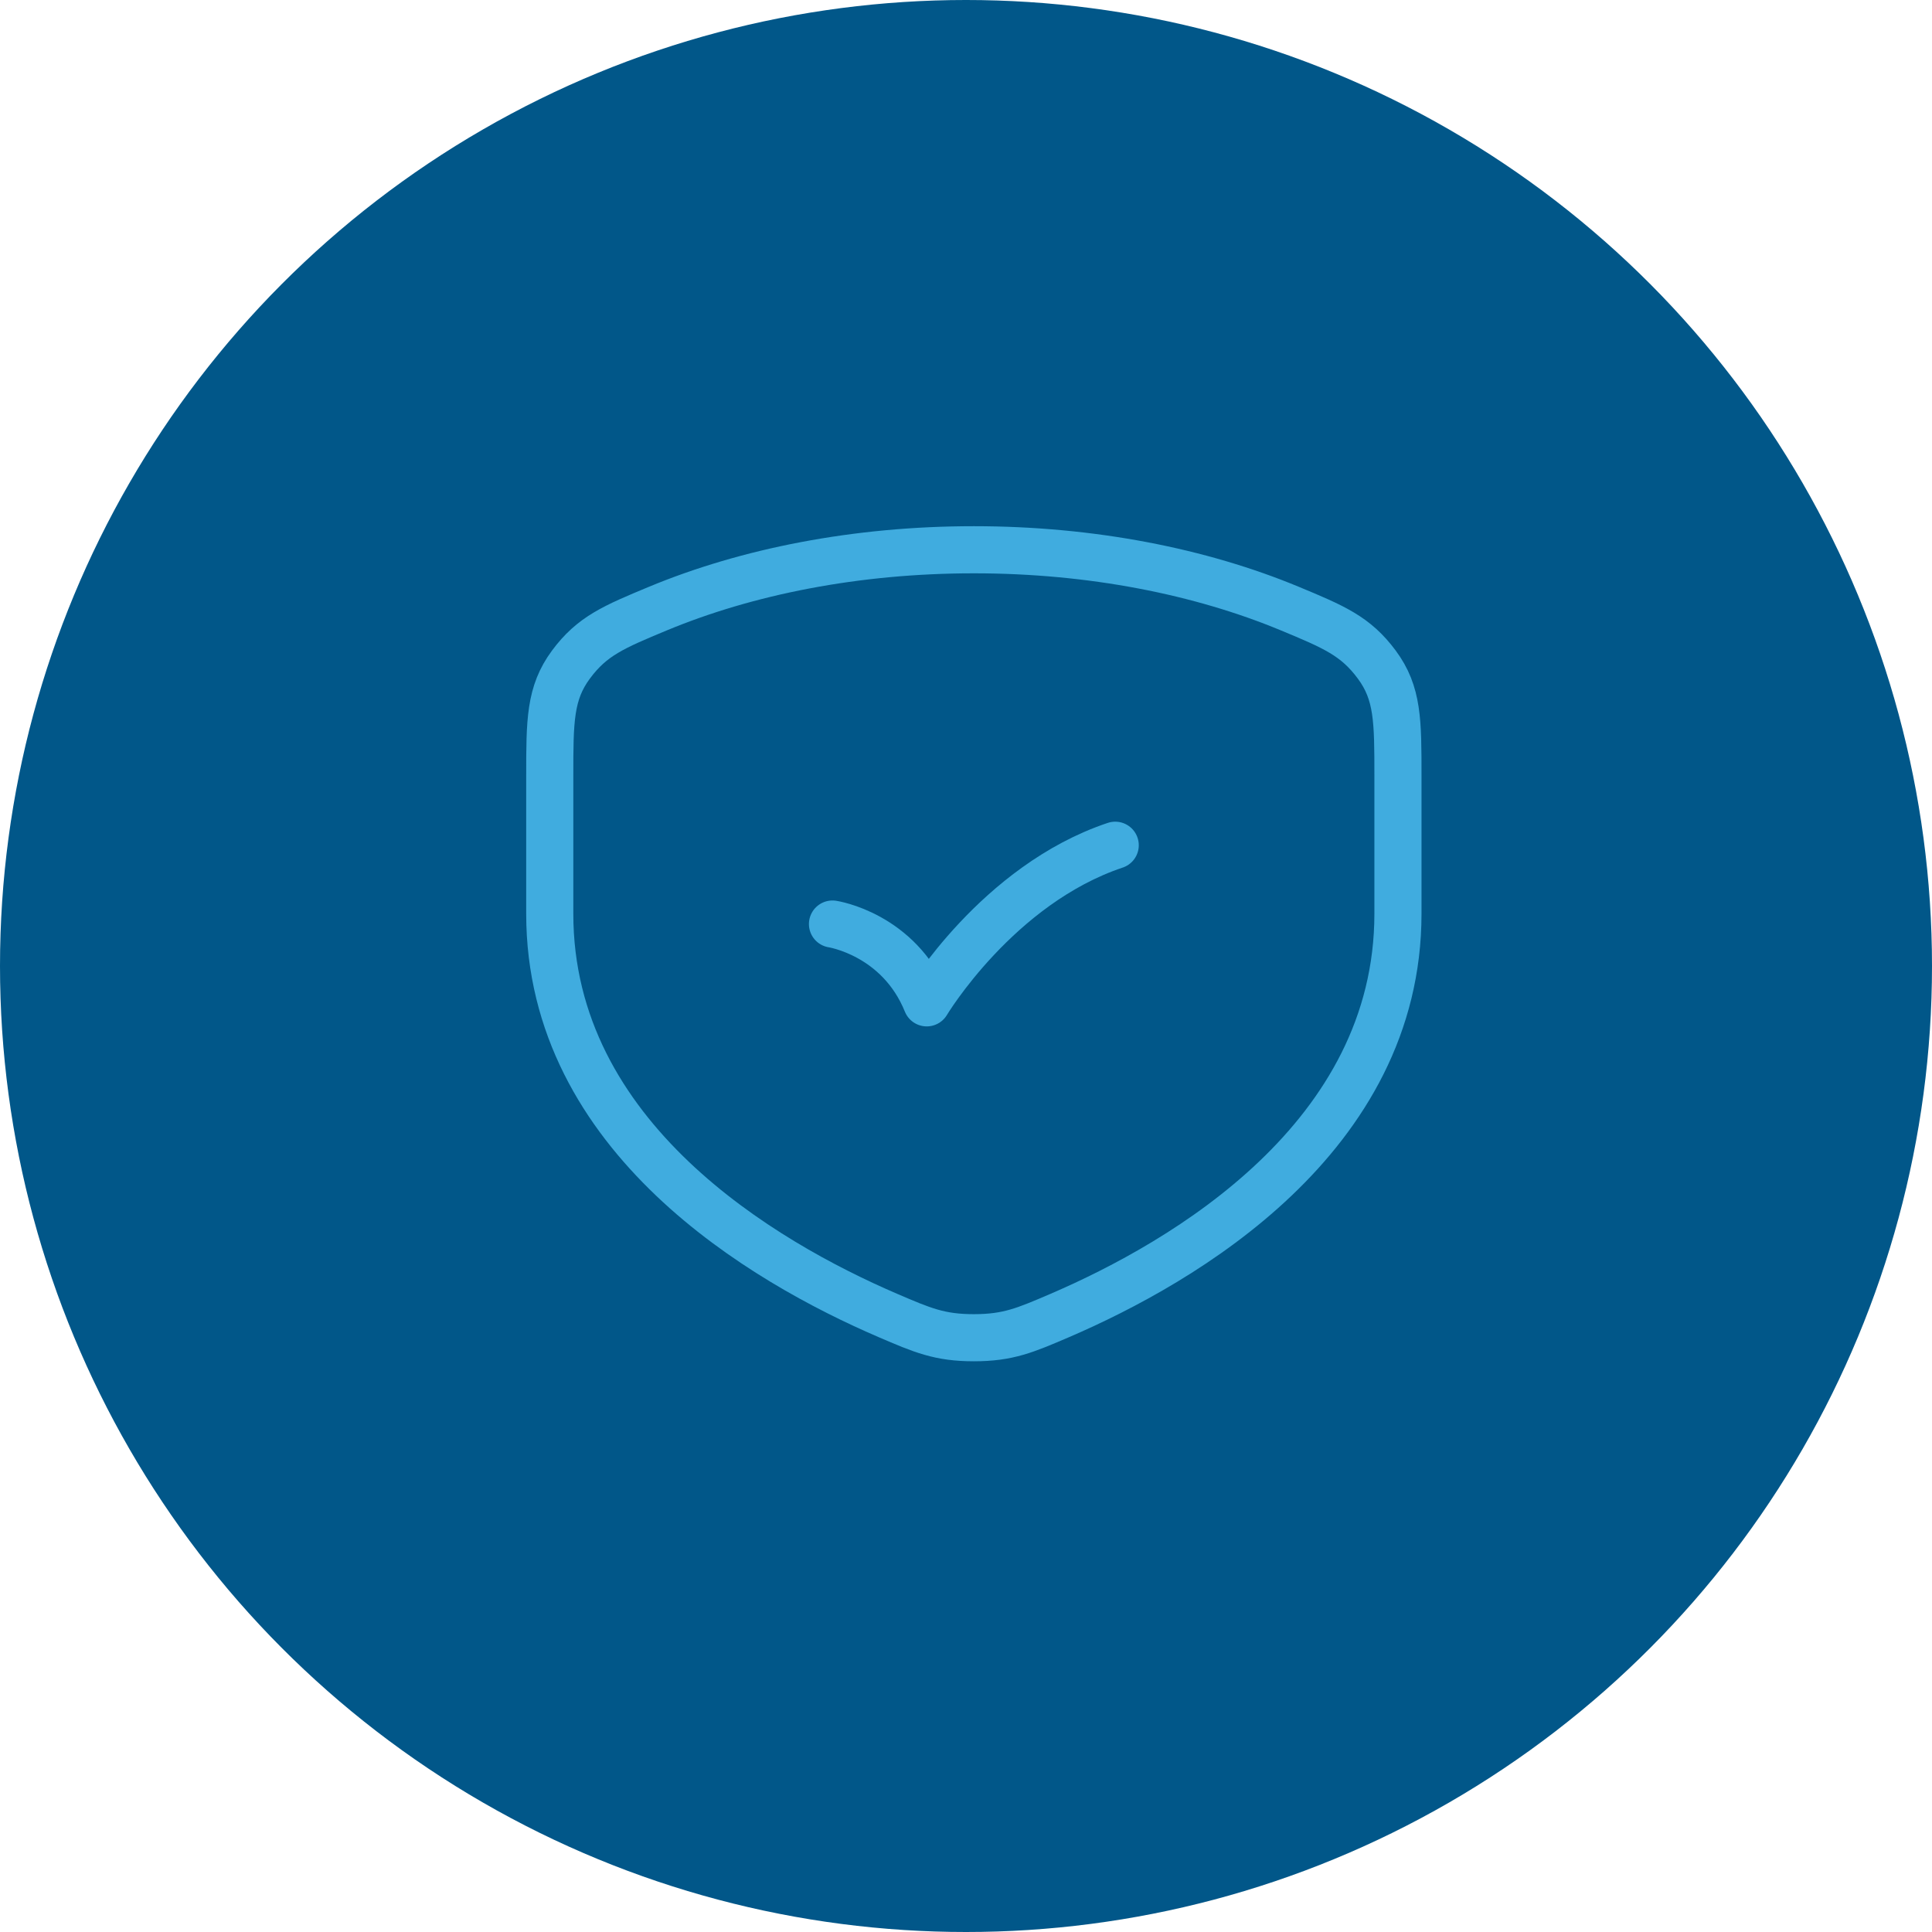
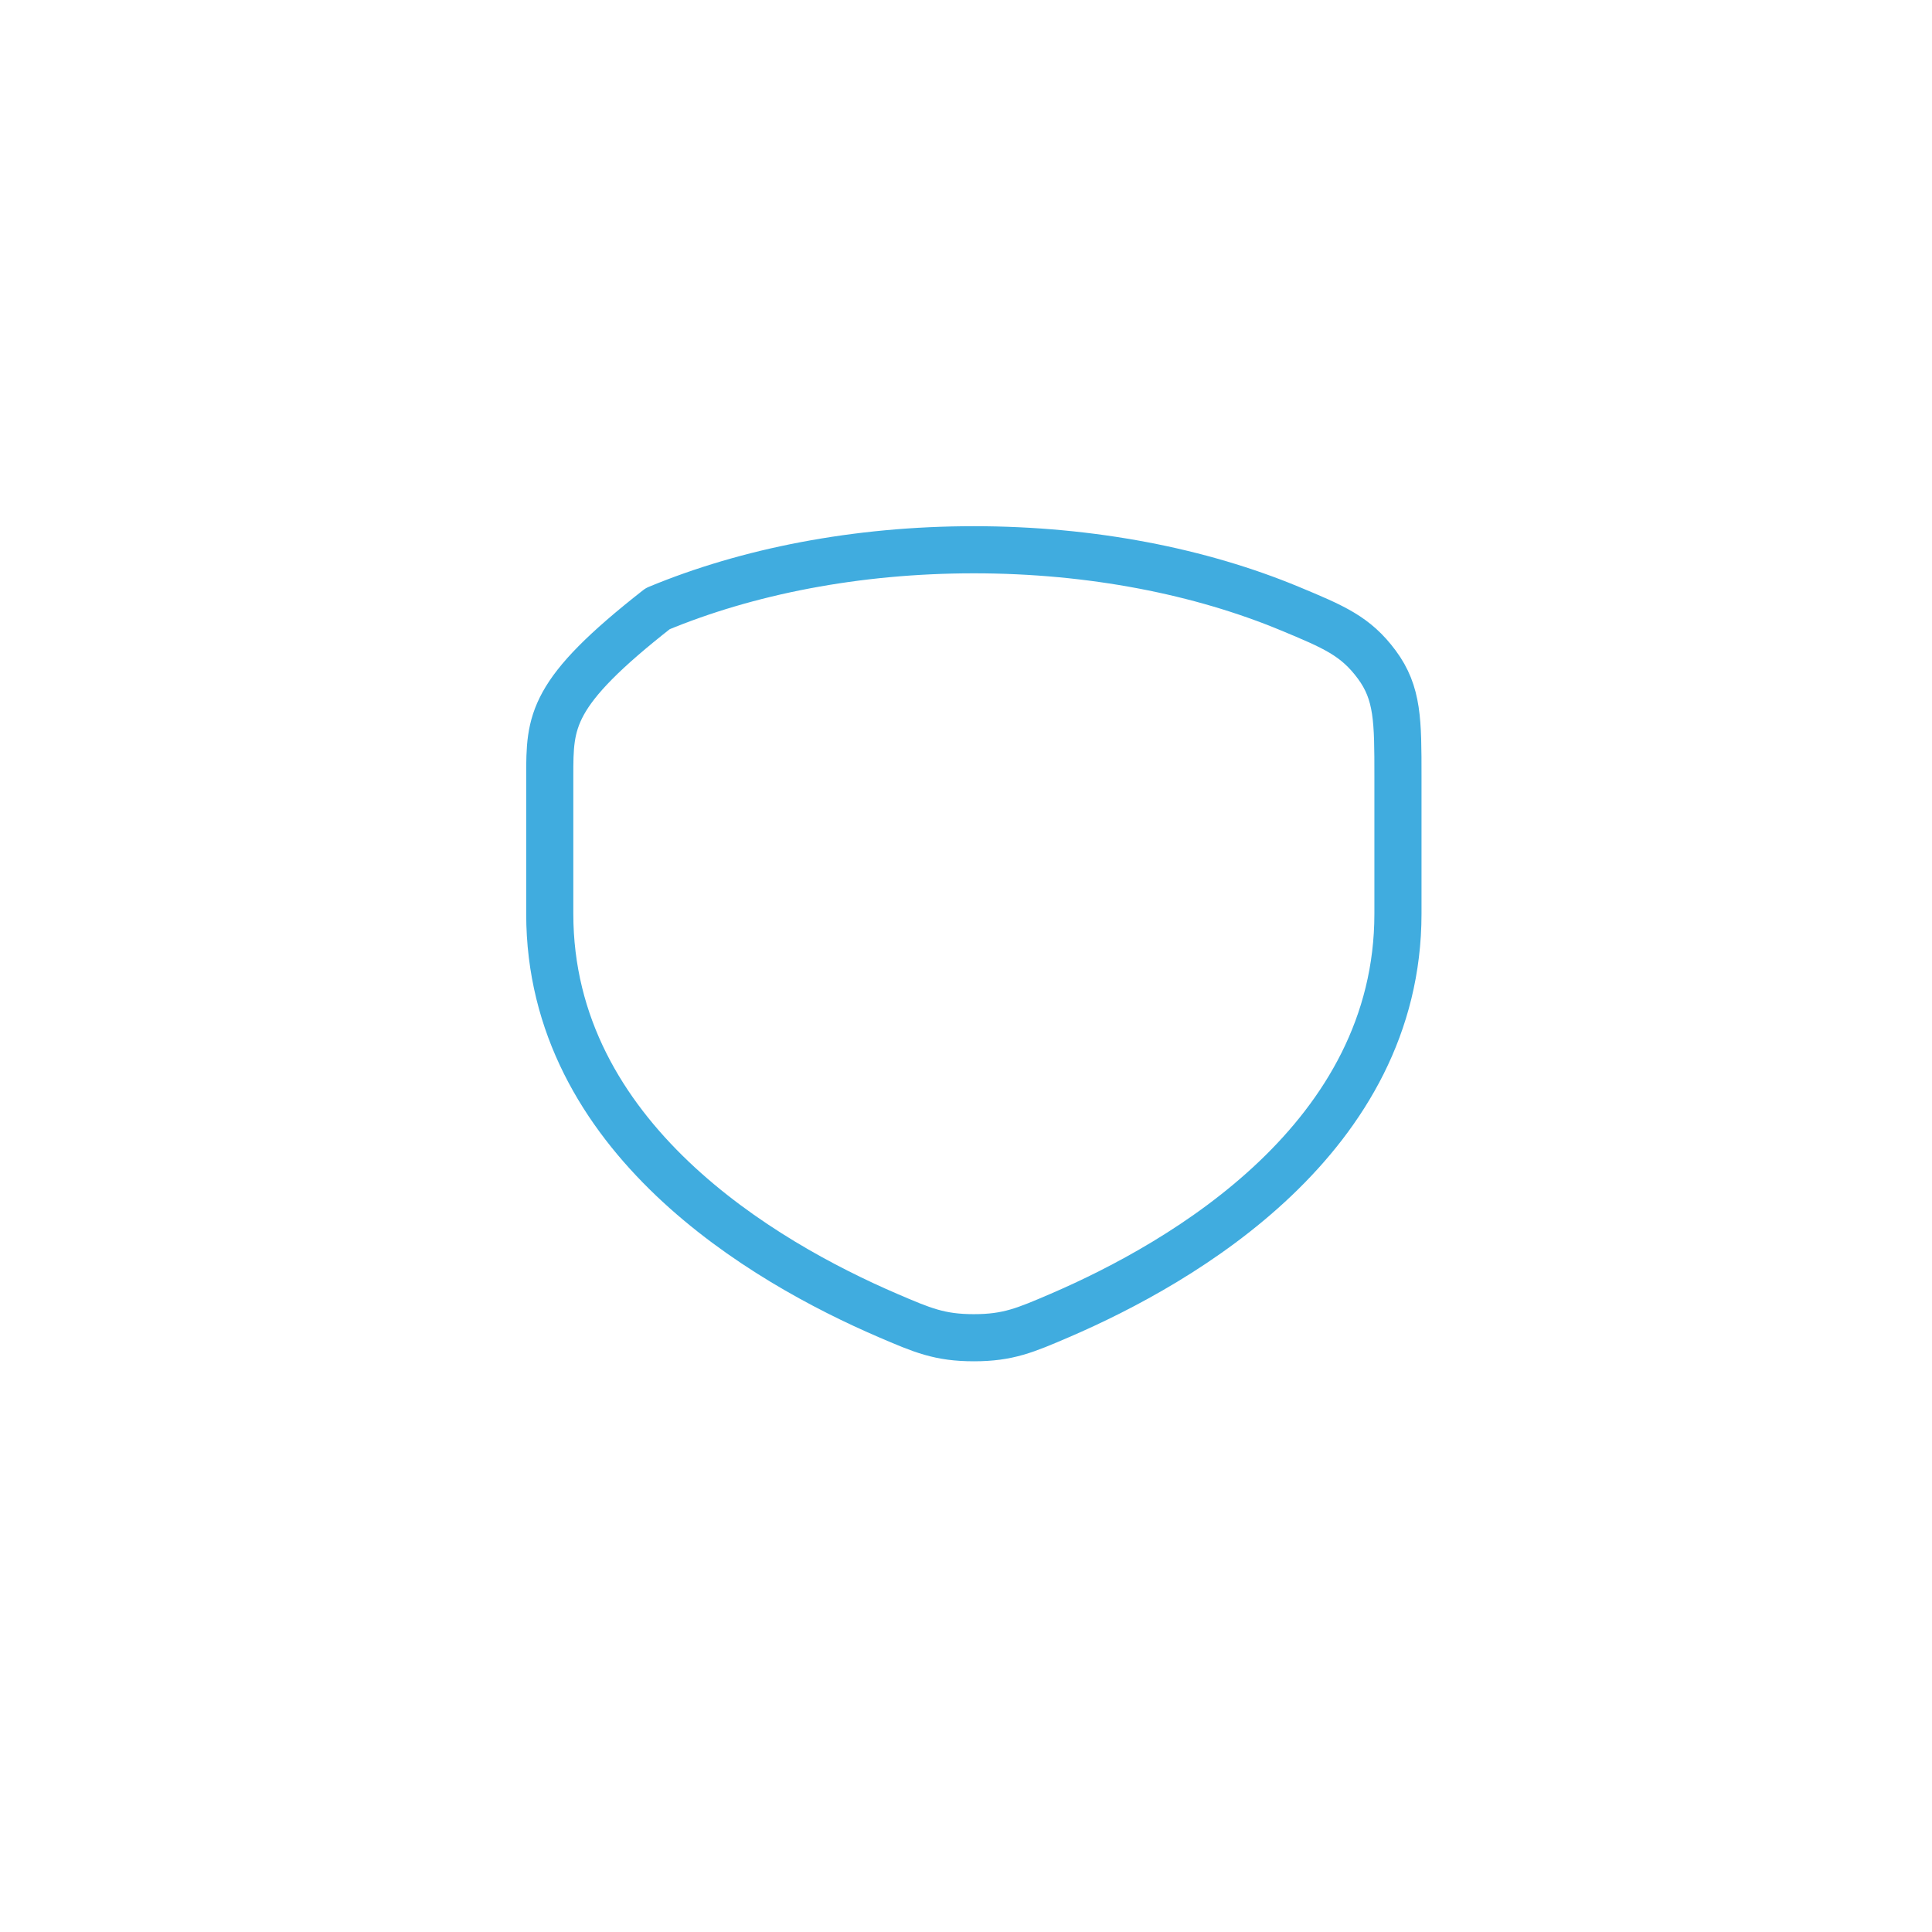
<svg xmlns="http://www.w3.org/2000/svg" width="123" height="123" viewBox="0 0 123 123" fill="none">
-   <circle cx="61.5" cy="61.5" r="61.5" fill="#015789" />
-   <path d="M82.127 38.75C76.451 36.39 69.5 35 62 35C54.5 35 47.552 36.39 41.873 38.75C39.089 39.909 37.697 40.488 36.35 42.309C35.003 44.13 35 45.891 35 49.418V58.172C35 72.426 48.626 80.35 56.519 83.746C58.721 84.692 59.819 85.166 62 85.166C64.181 85.166 65.279 84.692 67.481 83.746C75.371 80.35 89 72.424 89 58.169V49.418C89 45.891 89 44.13 87.65 42.309C86.3 40.488 84.911 39.909 82.127 38.75Z" stroke="#40ACDF" stroke-width="3" stroke-linecap="round" stroke-linejoin="round" />
-   <path d="M53 58.829C53 58.829 57.224 59.461 59 63.845C59 63.845 63.5 56.32 71 53.812" stroke="#40ACDF" stroke-width="3" stroke-linecap="round" stroke-linejoin="round" />
+   <path d="M82.127 38.75C76.451 36.39 69.5 35 62 35C54.5 35 47.552 36.39 41.873 38.75C35.003 44.13 35 45.891 35 49.418V58.172C35 72.426 48.626 80.35 56.519 83.746C58.721 84.692 59.819 85.166 62 85.166C64.181 85.166 65.279 84.692 67.481 83.746C75.371 80.35 89 72.424 89 58.169V49.418C89 45.891 89 44.13 87.65 42.309C86.3 40.488 84.911 39.909 82.127 38.75Z" stroke="#40ACDF" stroke-width="3" stroke-linecap="round" stroke-linejoin="round" />
</svg>